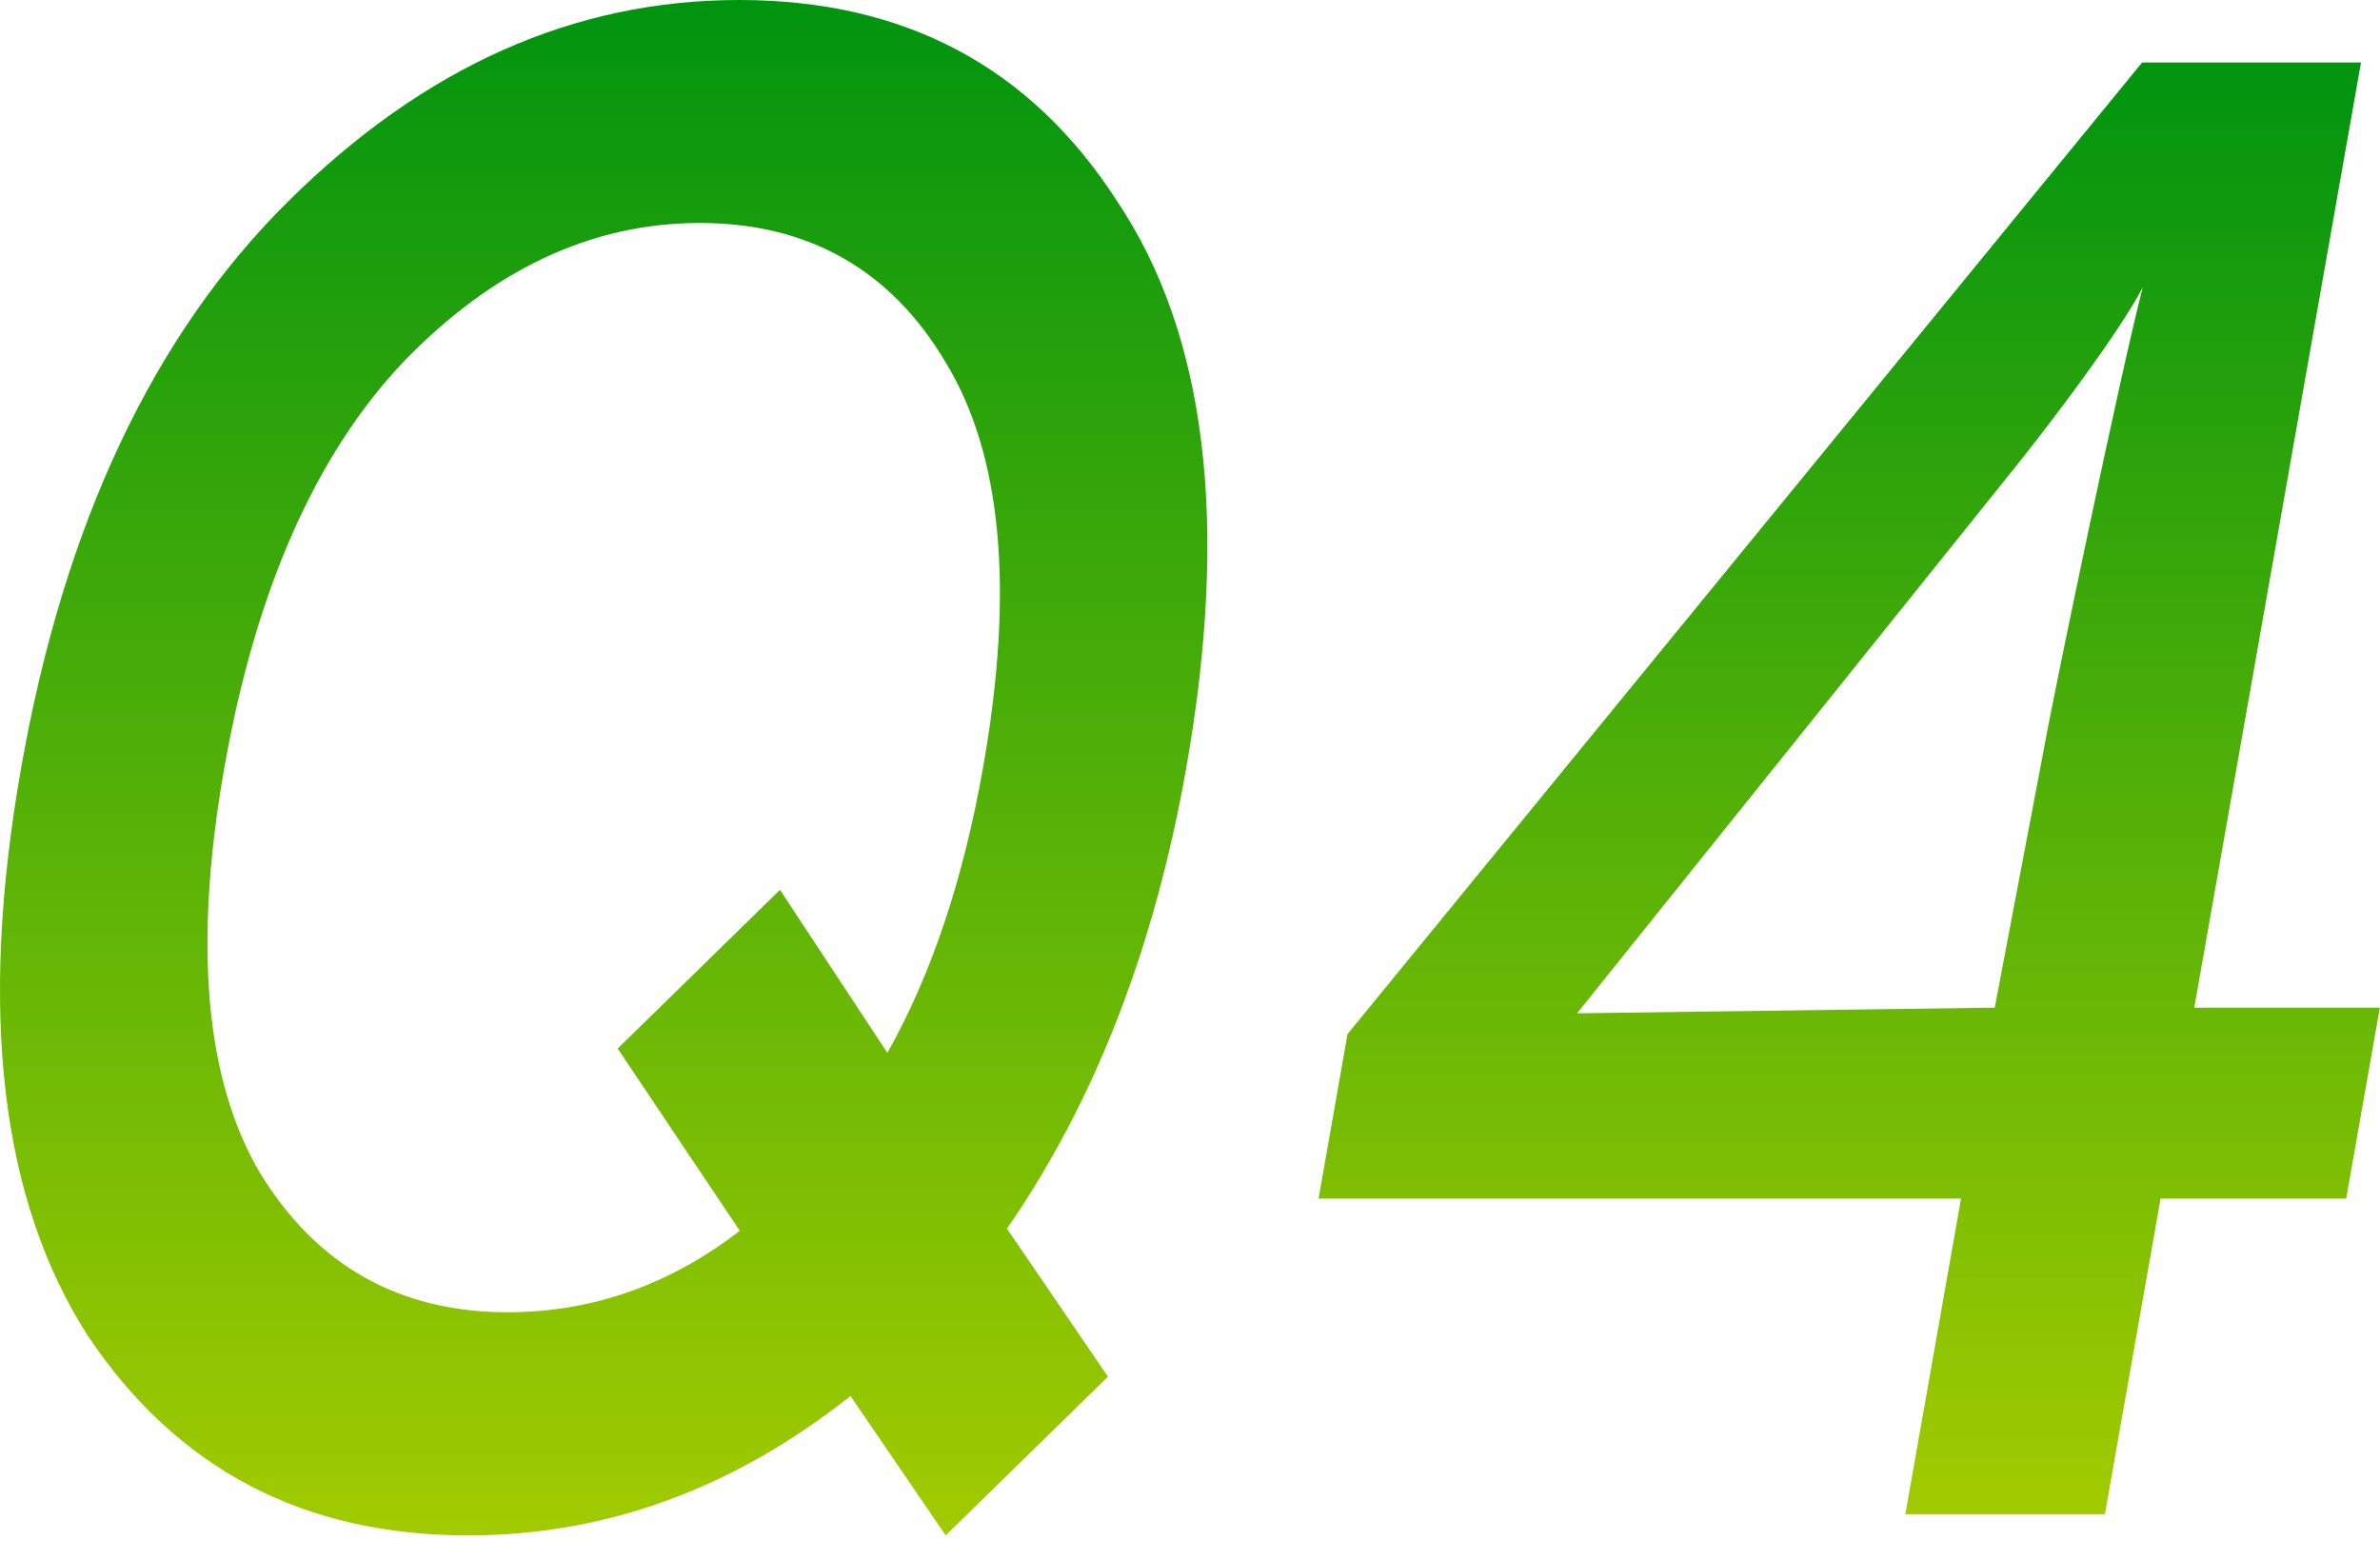
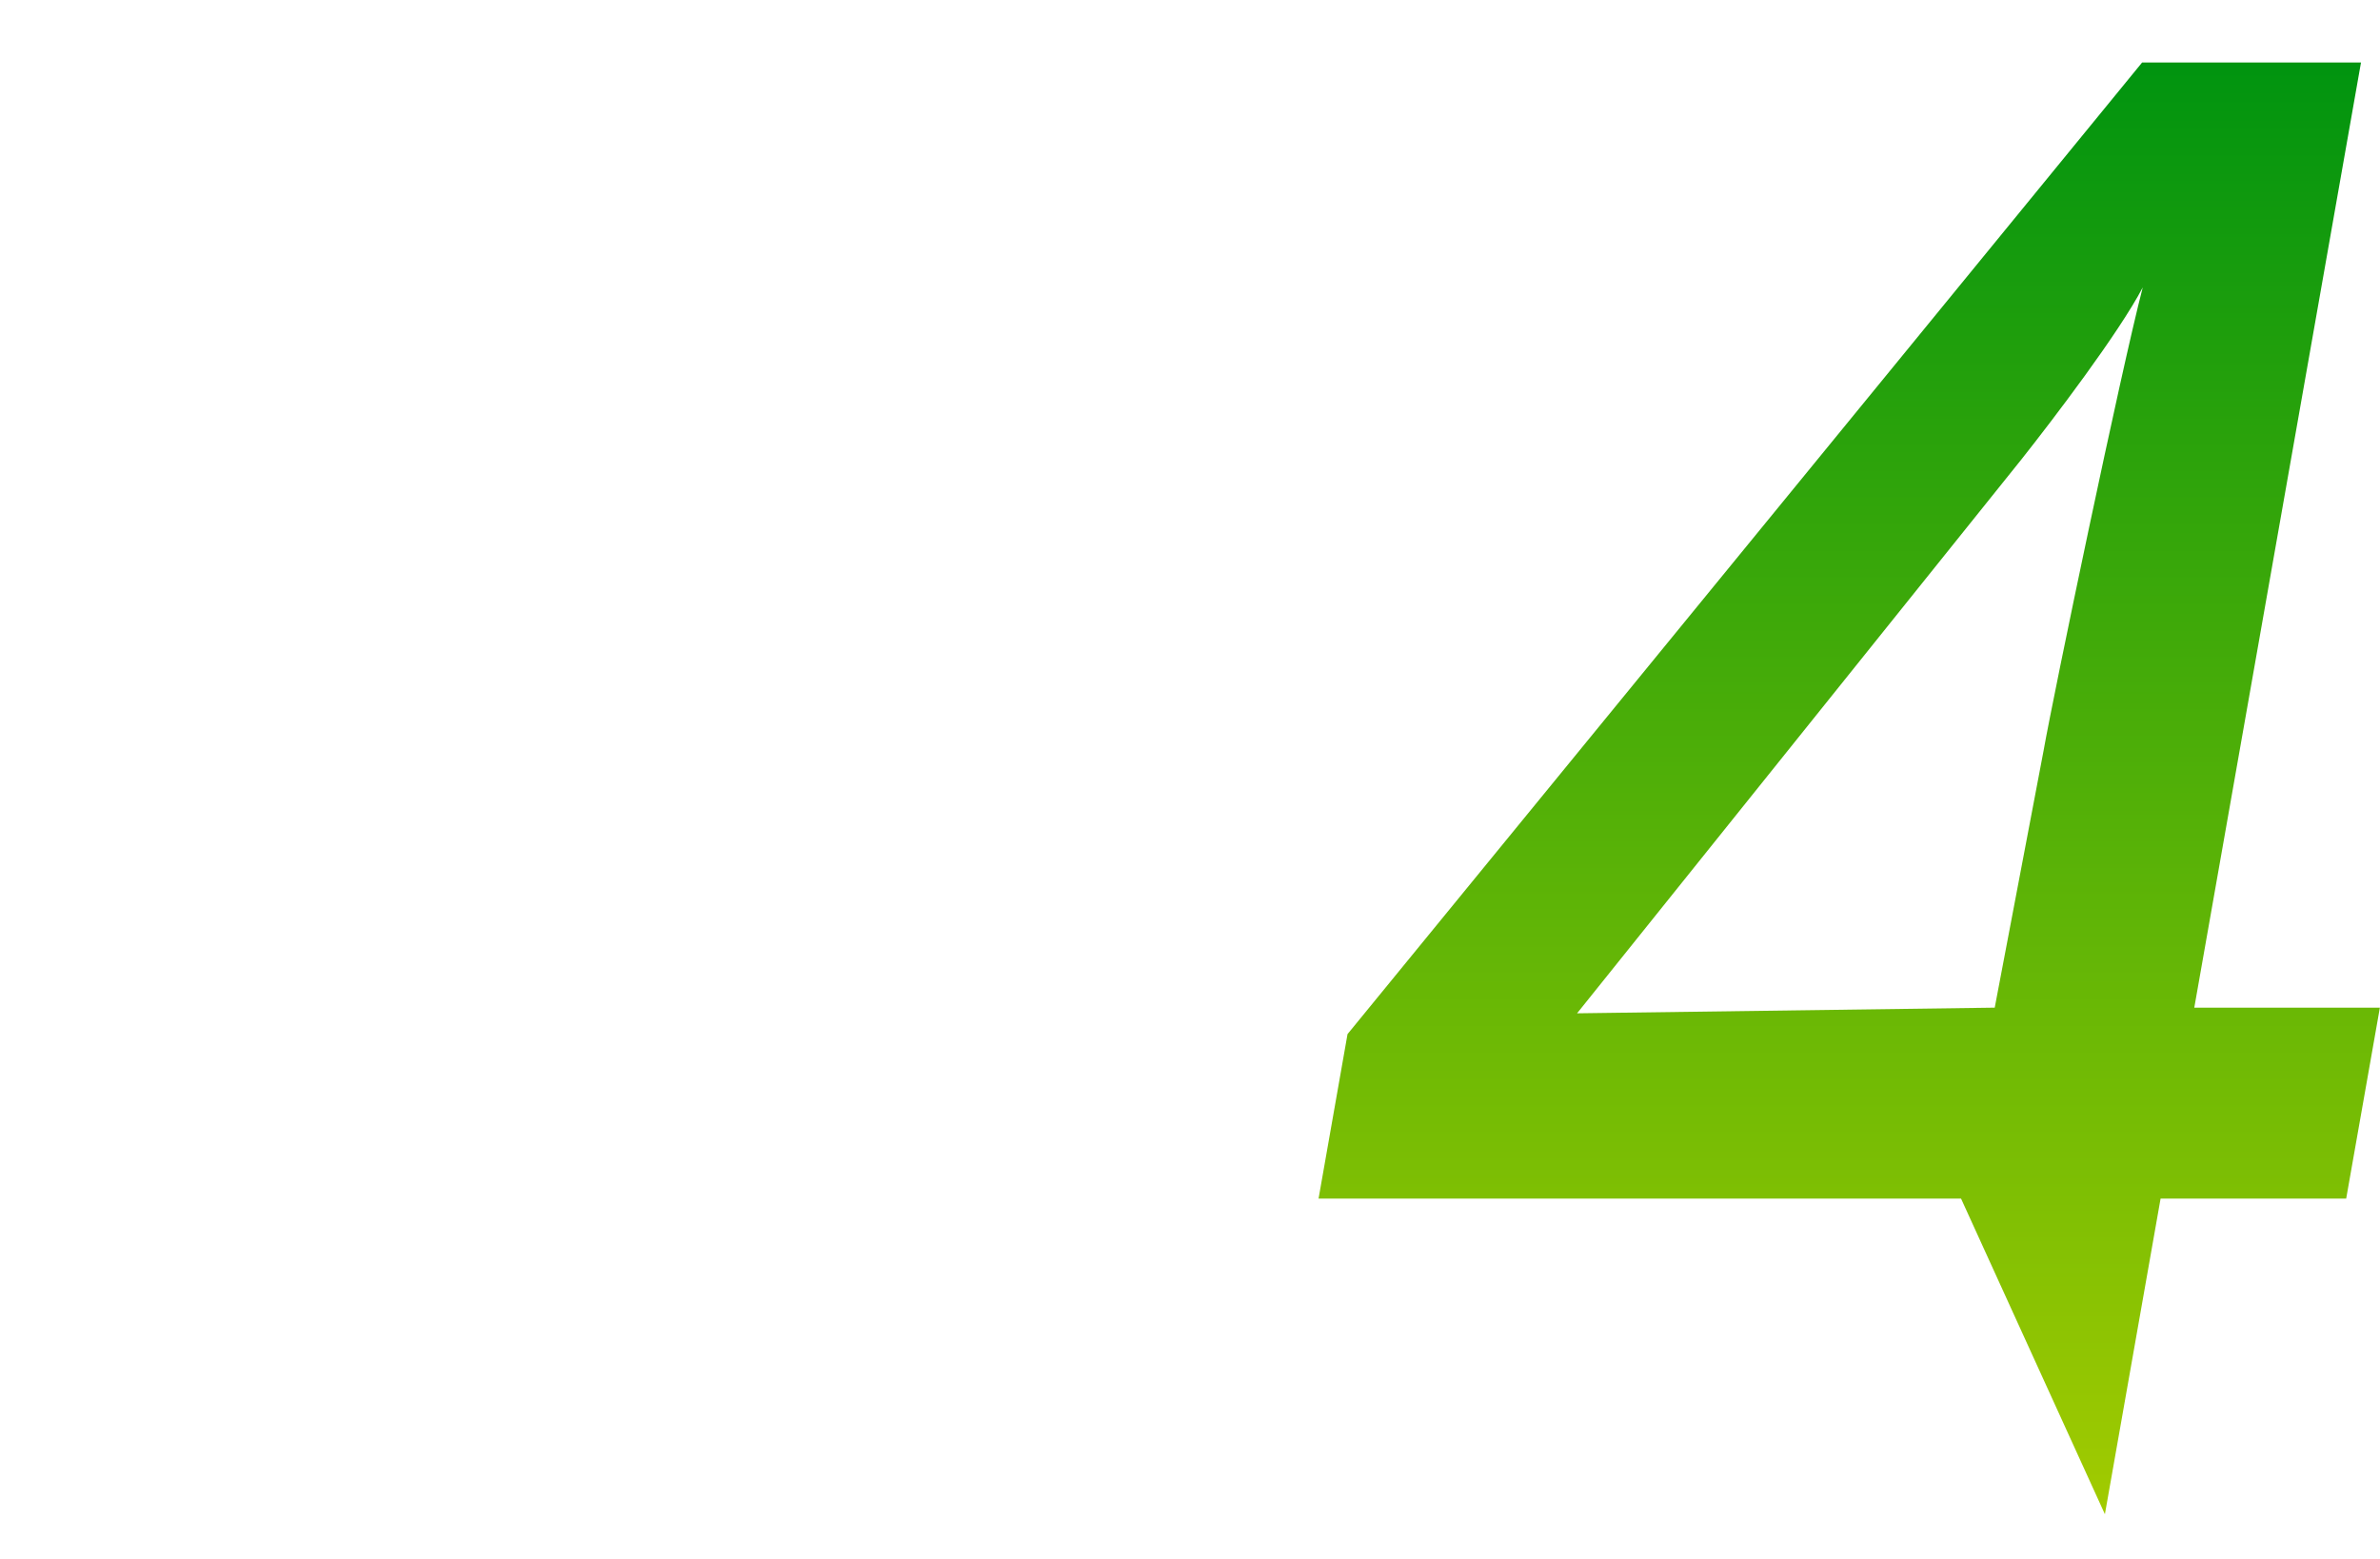
<svg xmlns="http://www.w3.org/2000/svg" width="58" height="38" viewBox="0 0 58 38" fill="none">
  <g clip-path="url(#clip0_815_14407)">
-     <path d="M24.54 29.95L27.001 33.557L23.046 37.426L20.726 34.028C17.896 36.276 14.775 37.426 11.414 37.426C7.389 37.426 4.313 35.805 2.143 32.564C0.025 29.271 -0.535 24.671 0.516 18.713C1.566 12.753 3.748 8.155 7.018 4.914C10.34 1.621 13.988 0 18.013 0C22.038 0 25.114 1.621 27.23 4.914C29.4 8.155 29.96 12.753 28.91 18.713C28.136 23.104 26.675 26.866 24.539 29.95H24.54ZM15.053 25.559L19.008 21.691L21.625 25.664C22.718 23.73 23.486 21.377 23.957 18.711C24.723 14.372 24.417 11.081 23.045 8.833C21.716 6.585 19.707 5.435 17.053 5.435C14.399 5.435 11.986 6.585 9.819 8.833C7.698 11.081 6.232 14.374 5.468 18.711C4.703 23.05 5.008 26.342 6.335 28.589C7.708 30.837 9.716 31.987 12.37 31.987C14.45 31.987 16.338 31.308 18.028 30.001L15.052 25.557L15.053 25.559Z" fill="url(#paint0_linear_815_14407)" />
-     <path d="M53.474 24.562H57.997L57.176 29.216H52.653L51.296 36.91H46.433L47.79 29.216H32.133L32.839 25.207L52.203 1.523H57.537L53.474 24.563V24.562ZM38.433 24.7L48.611 24.562L49.802 18.295C50.046 16.913 51.69 9.034 52.218 7.006C51.64 8.112 50.028 10.231 49.261 11.199L38.433 24.7Z" fill="url(#paint1_linear_815_14407)" />
+     <path d="M53.474 24.562H57.997L57.176 29.216H52.653L51.296 36.91L47.79 29.216H32.133L32.839 25.207L52.203 1.523H57.537L53.474 24.563V24.562ZM38.433 24.7L48.611 24.562L49.802 18.295C50.046 16.913 51.69 9.034 52.218 7.006C51.64 8.112 50.028 10.231 49.261 11.199L38.433 24.7Z" fill="url(#paint1_linear_815_14407)" />
  </g>
  <defs>
    <linearGradient id="paint0_linear_815_14407" x1="14.712" y1="0" x2="14.712" y2="37.426" gradientUnits="userSpaceOnUse">
      <stop stop-color="#00940F" />
      <stop offset="1" stop-color="#A2CB00" />
    </linearGradient>
    <linearGradient id="paint1_linear_815_14407" x1="45.065" y1="1.523" x2="45.065" y2="36.91" gradientUnits="userSpaceOnUse">
      <stop stop-color="#00940F" />
      <stop offset="1" stop-color="#A2CB00" />
    </linearGradient>
    <clipPath id="clip0_815_14407">
      <rect width="58" height="37.424" fill="white" />
    </clipPath>
  </defs>
</svg>